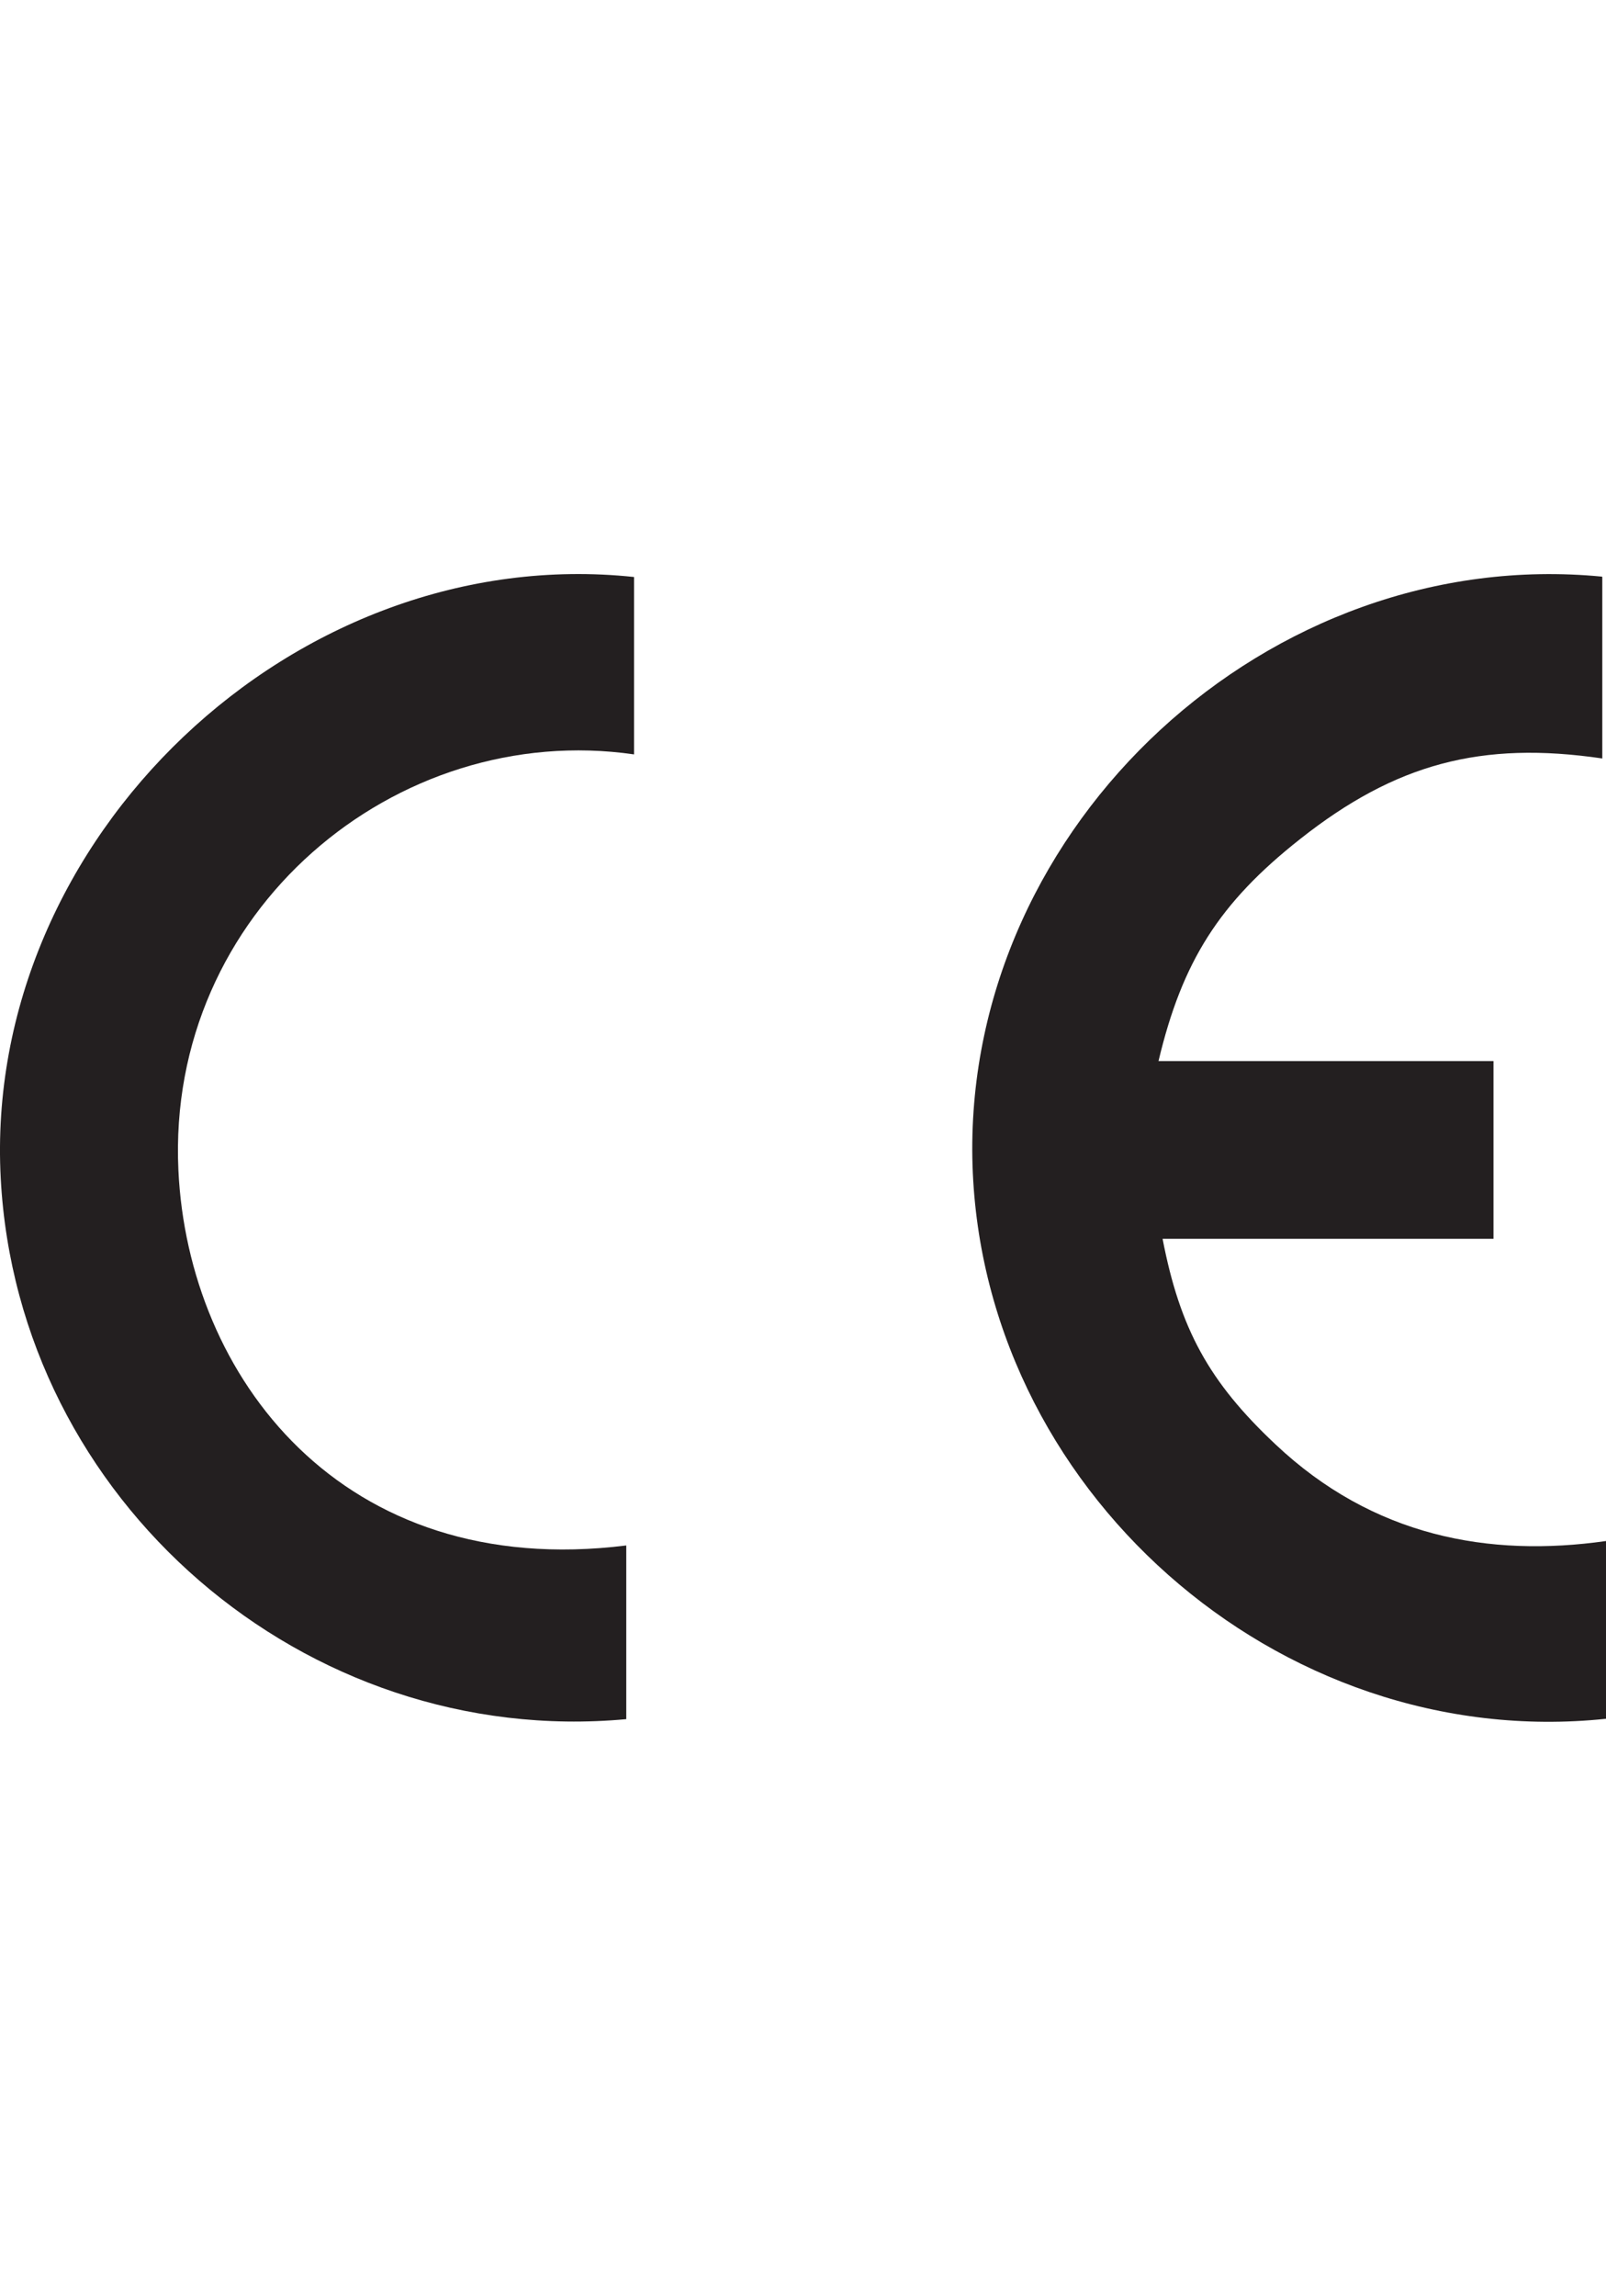
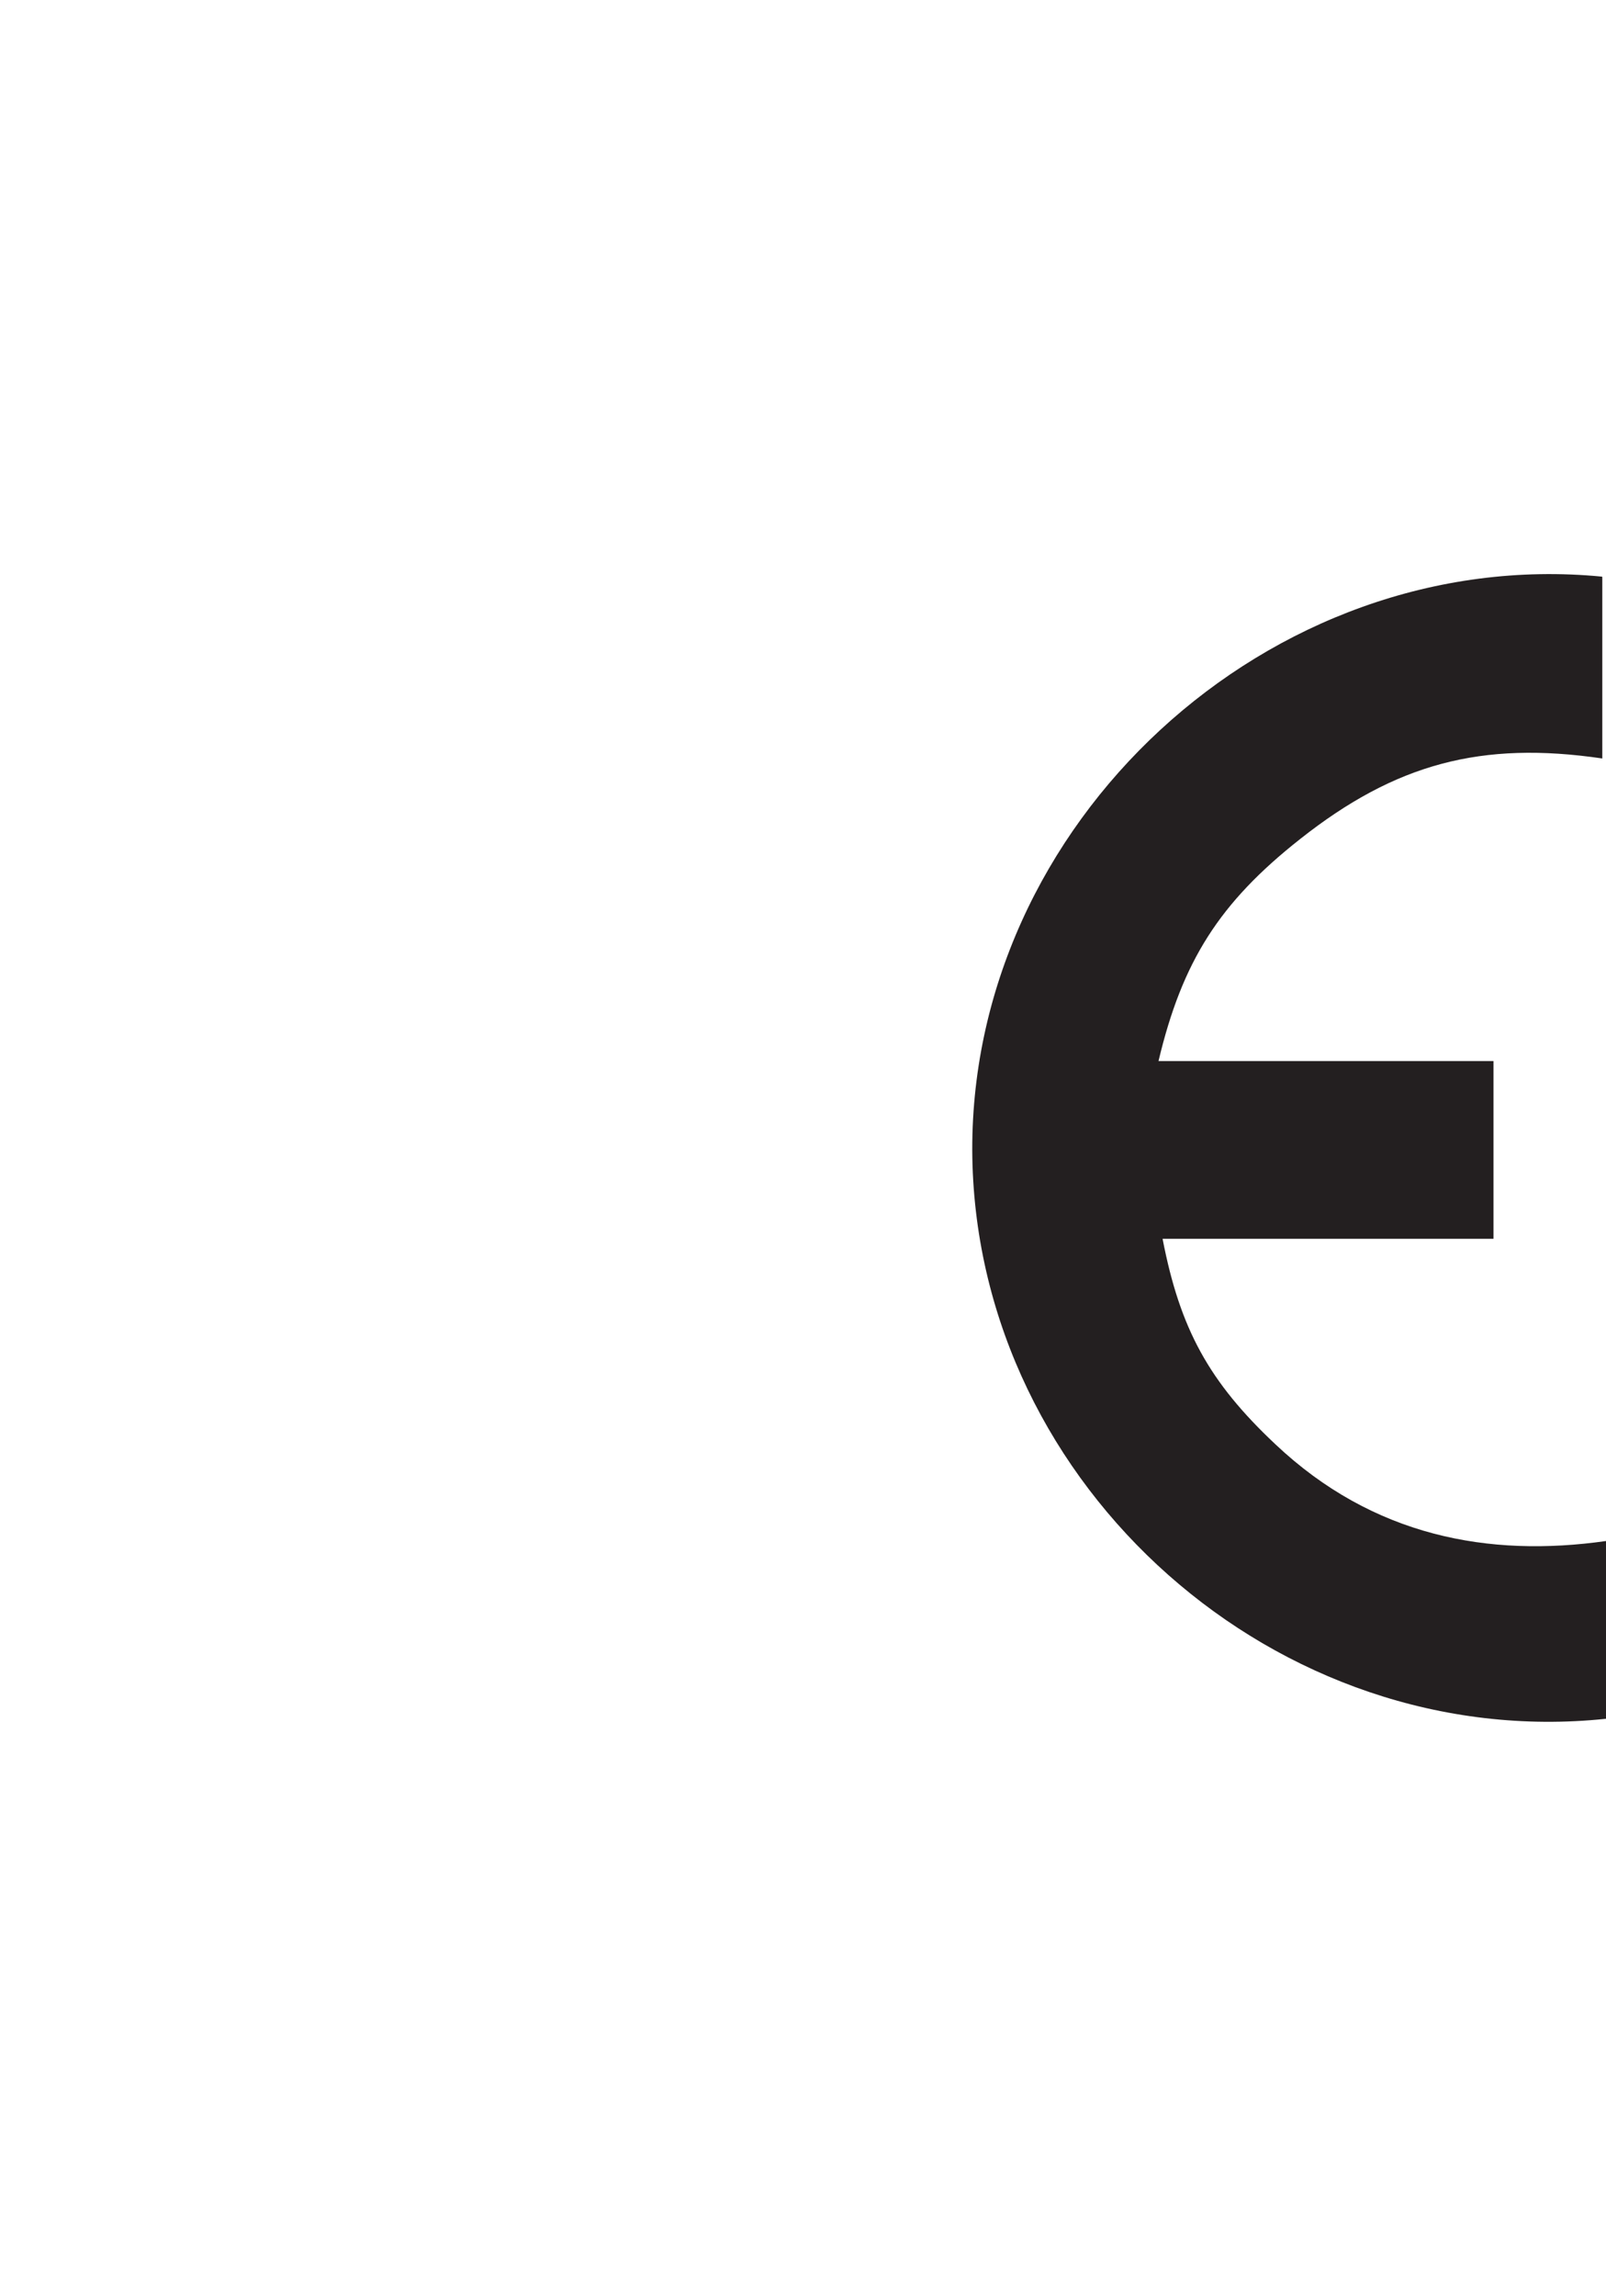
<svg xmlns="http://www.w3.org/2000/svg" id="Layer_1" viewBox="0 0 43.39 62">
  <defs>
    <style>.cls-1{fill:#231f20;}</style>
  </defs>
-   <path class="cls-1" d="M17.13,15.58v4.79c-6.44-.93-12.64,4.25-12.31,11.23,.26,5.54,4.39,11.09,12.1,10.13v4.69C8.23,47.22,.48,40.51,.02,31.82-.47,22.63,7.98,14.61,17.13,15.58" />
  <path class="cls-1" d="M43.29,15.58v4.9c-3.27-.48-5.59,.14-8.17,2.18-2.18,1.72-3.18,3.3-3.82,5.99h9.05v4.8h-8.94c.47,2.43,1.25,3.86,3.05,5.55,2.64,2.49,5.77,3.06,8.93,2.61v4.8c-8.87,.93-16.96-6.24-17.12-15.15-.15-9.02,8.03-16.56,17.01-15.69" />
</svg>